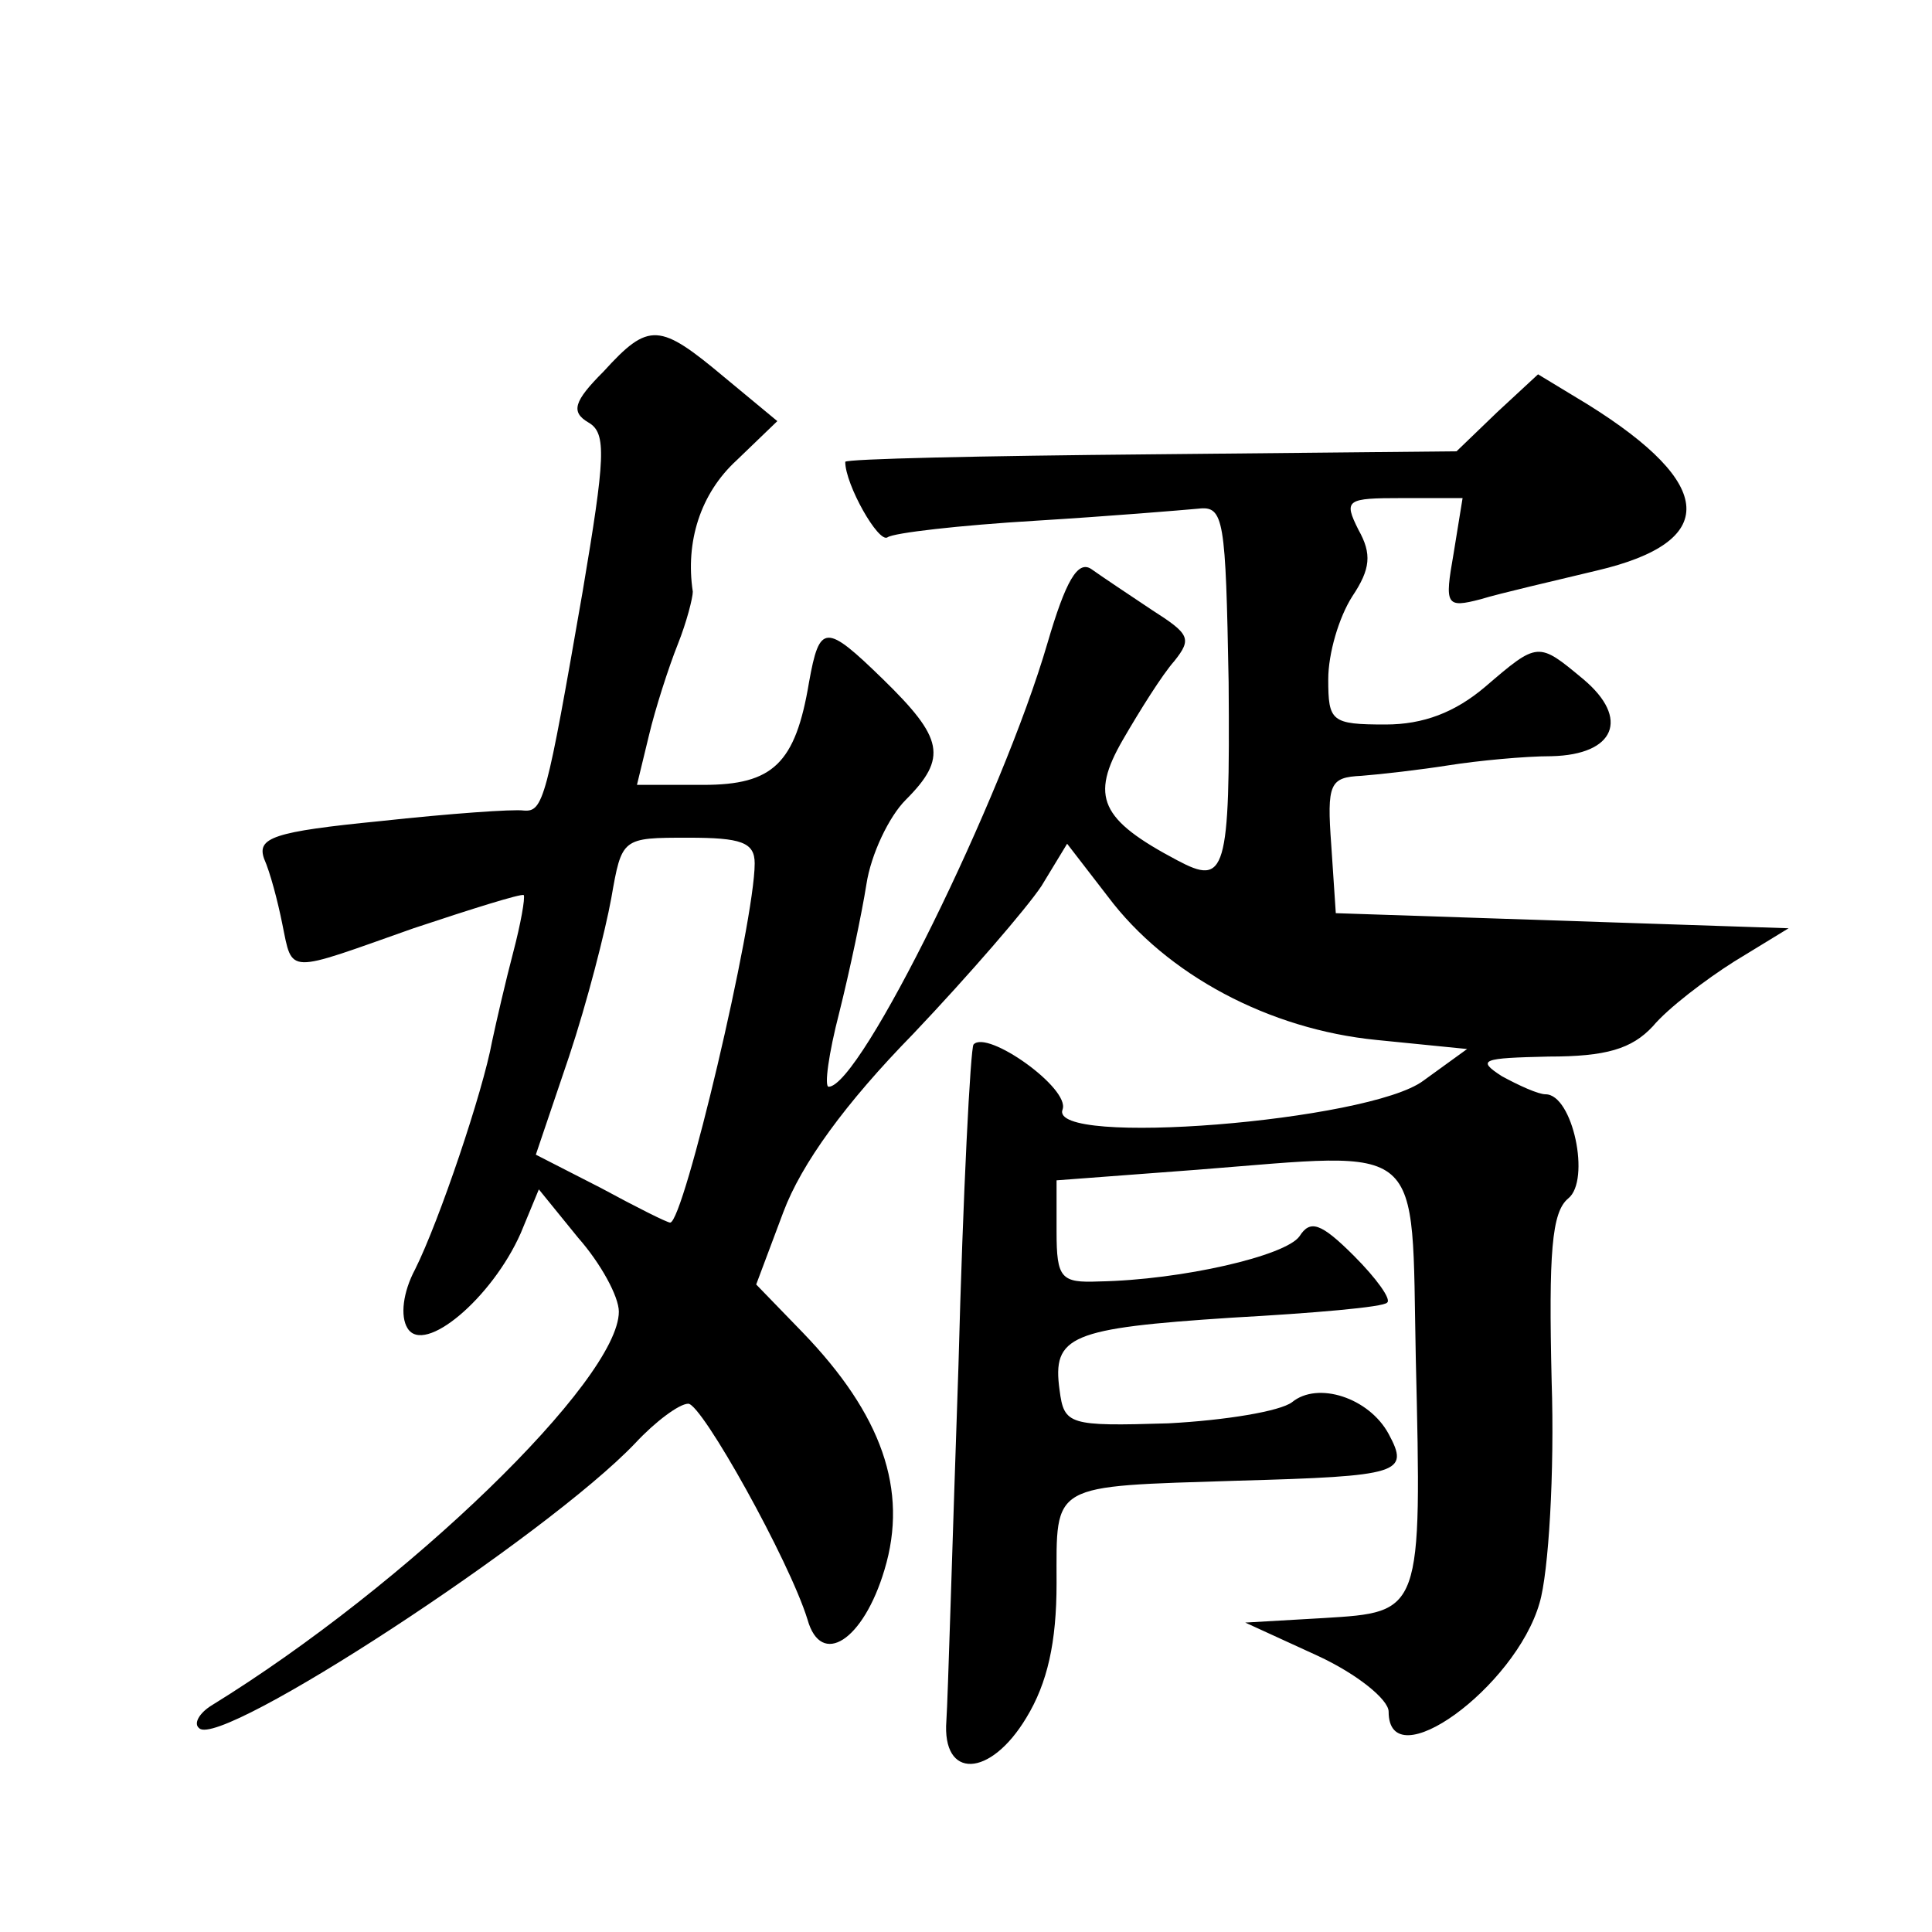
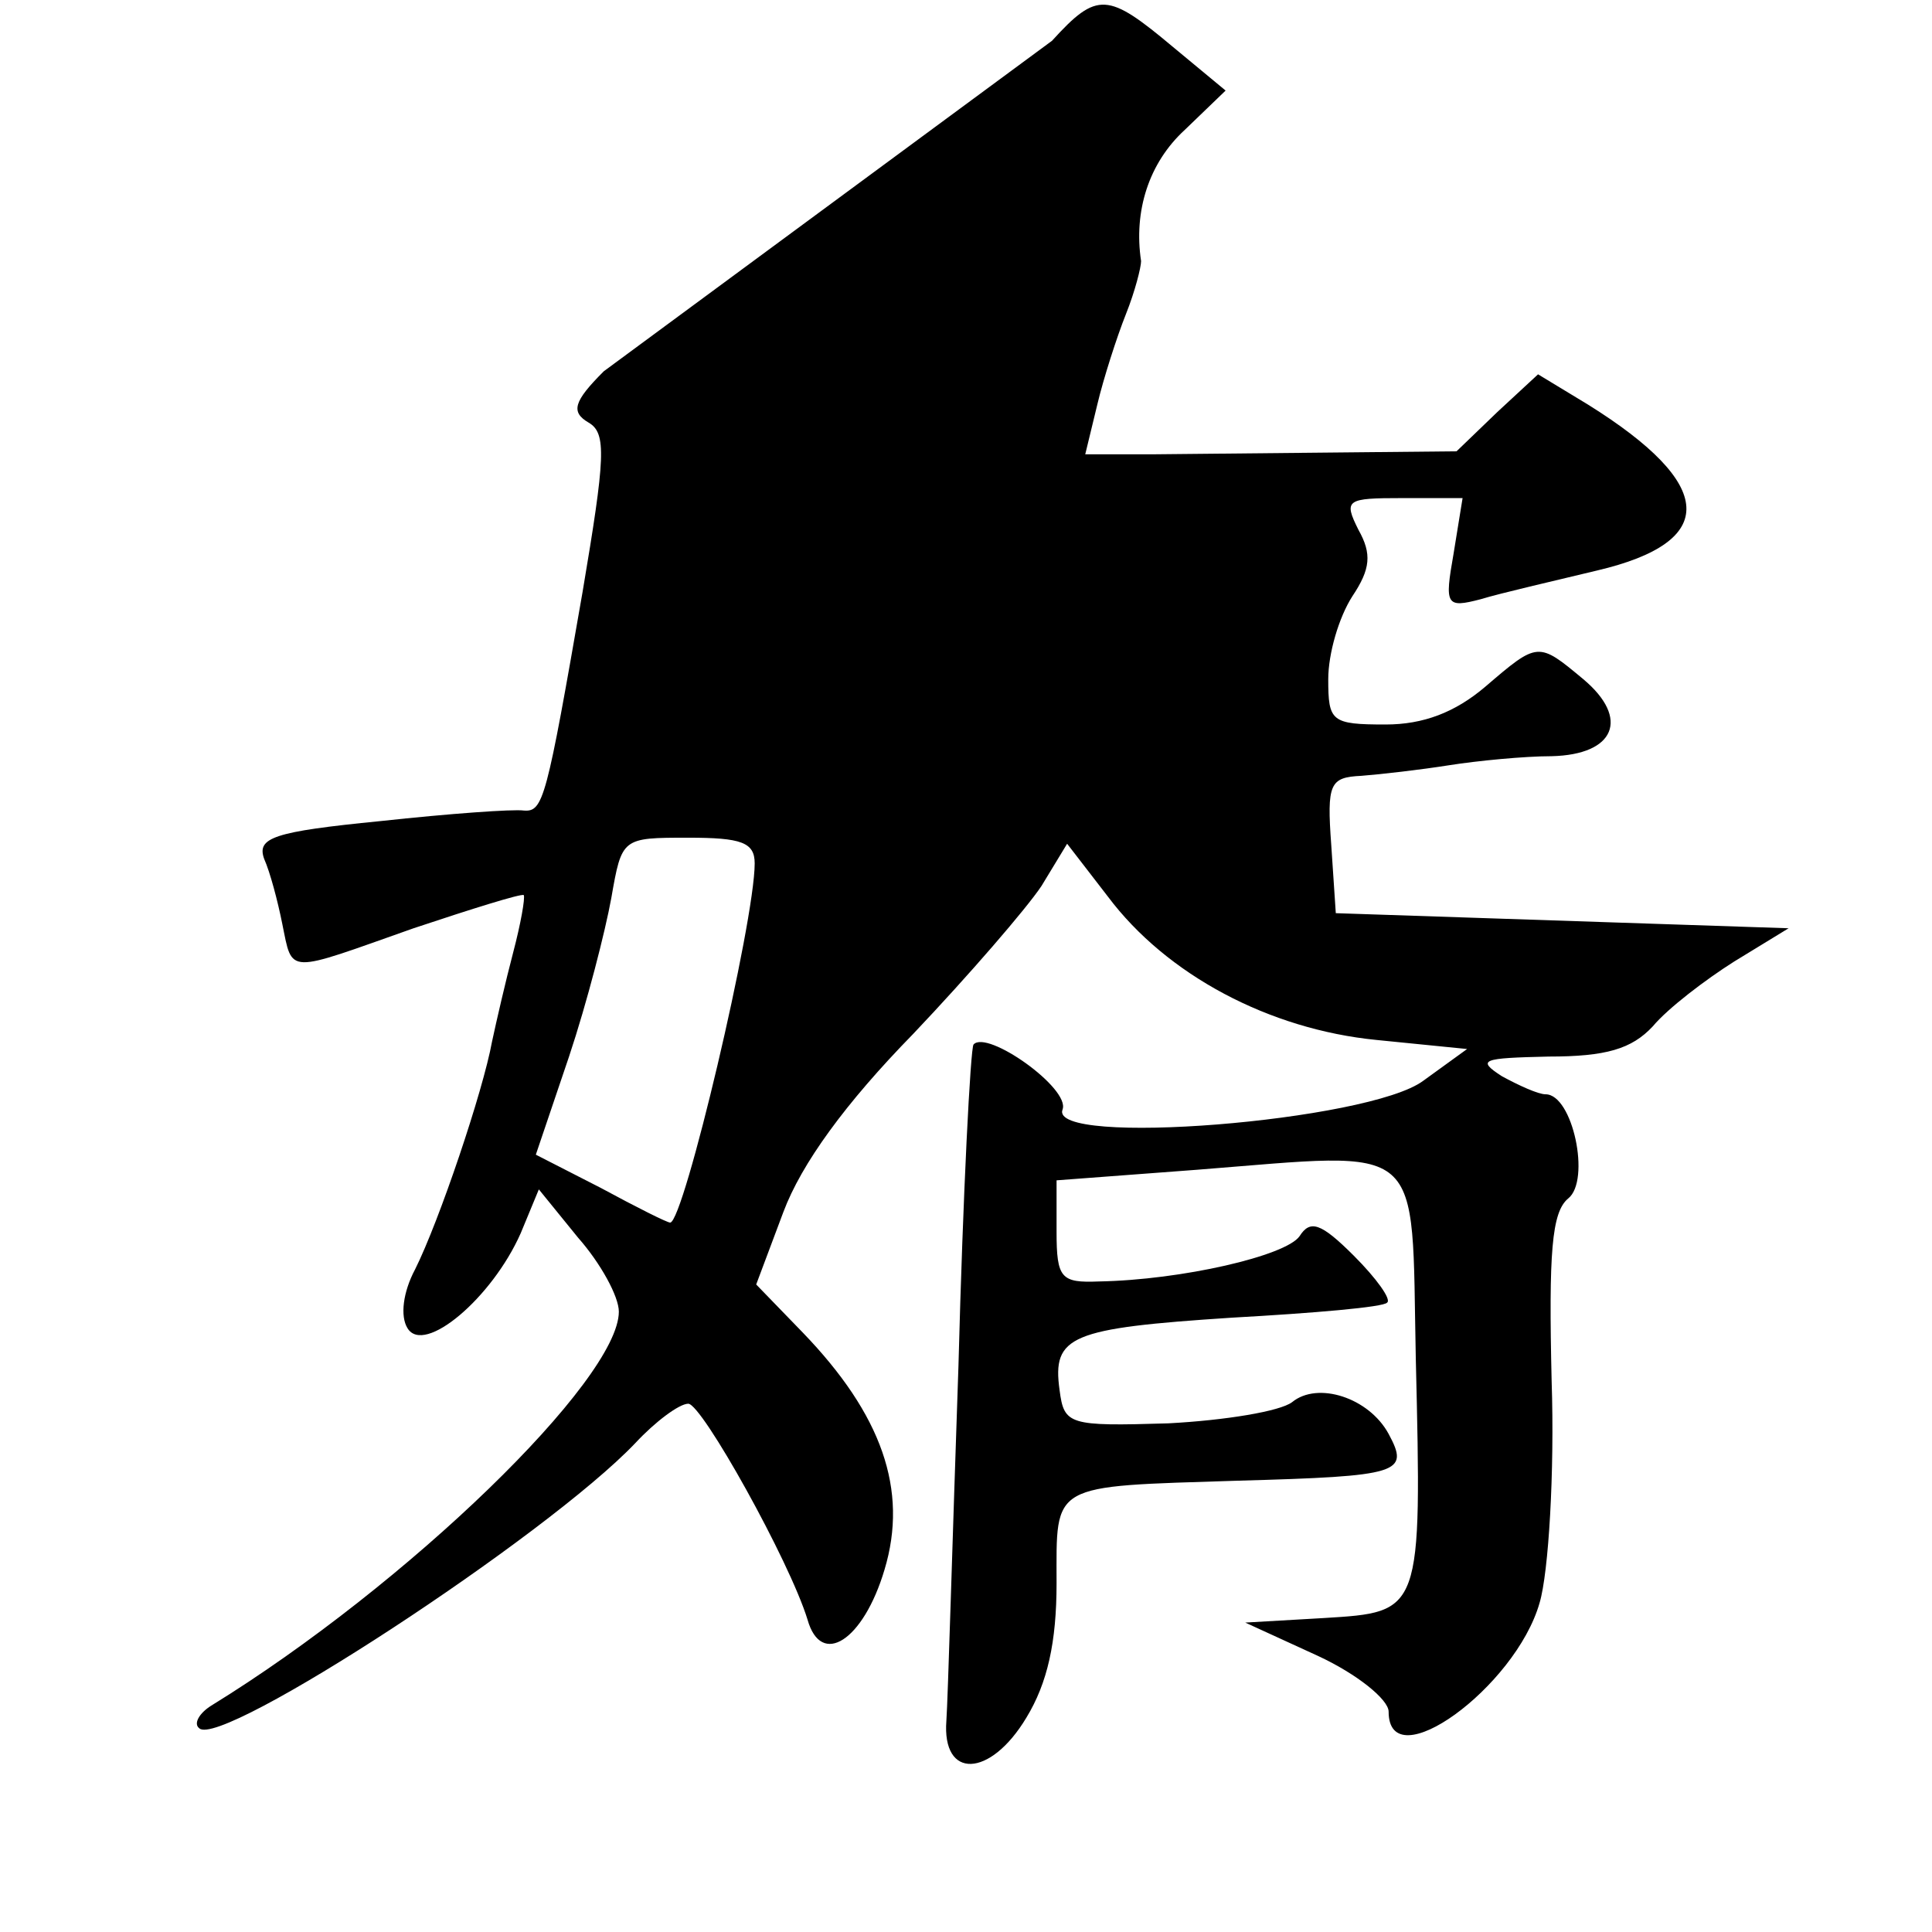
<svg xmlns="http://www.w3.org/2000/svg" version="1.0" width="128pt" height="128pt" viewBox="0 0 128 128" preserveAspectRatio="xMidYMid meet">
  <g transform="translate(0,128) scale(0.1,-0.1)" fill="#0" stroke="none">
-     <path d="M400 1034 c-20 -20 -22 -27 -10 -34 12 -7 11 -23 -4 -112 -24 -138 -26 -146 -39 -145 -7 1 -49 -2 -95 -7 -71 -7 -82 -11 -77 -25 4 -9 9 -28 12 -43 7 -34 2 -33 87 -3 39 13 71 23 73 22 1 -2 -2 -19 -7 -38 -5 -19 -11 -45 -14 -59 -6 -33 -35 -119 -51 -151 -8 -15 -10 -31 -5 -39 11 -18 56 20 75 63 l12 29 26 -32 c15 -17 27 -39 27 -49 0 -45 -140 -181 -270 -261 -8 -5 -12 -12 -8 -15 14 -14 230 127 289 189 13 14 29 26 35 26 9 0 67 -104 79 -143 9 -32 37 -14 51 33 16 53 -2 103 -54 157 l-31 32 18 48 c12 32 41 72 86 118 37 39 75 83 85 98 l17 28 27 -35 c39 -52 107 -88 178 -95 l60 -6 -29 -21 c-36 -27 -249 -44 -239 -19 5 14 -50 53 -59 43 -2 -2 -7 -98 -10 -213 -4 -116 -7 -221 -8 -235 -3 -39 29 -38 53 2 14 23 20 50 20 89 0 67 -5 64 120 68 108 3 114 5 100 31 -13 24 -47 35 -64 21 -8 -6 -44 -12 -82 -14 -66 -2 -69 -1 -72 22 -5 36 7 41 114 48 54 3 101 7 103 10 3 2 -7 16 -22 31 -22 22 -29 24 -36 13 -9 -13 -78 -29 -133 -30 -25 -1 -28 2 -28 33 l0 34 93 7 c153 12 142 21 145 -125 4 -169 4 -168 -61 -172 l-52 -3 48 -22 c26 -12 47 -29 47 -37 0 -45 84 16 100 72 6 20 10 87 8 147 -2 85 0 112 11 121 15 12 3 69 -15 69 -5 0 -18 6 -29 12 -17 11 -13 12 31 13 38 0 55 5 69 20 10 12 35 31 54 43 l36 22 -150 5 -150 5 -3 45 c-3 41 -1 45 20 46 13 1 39 4 58 7 19 3 50 6 68 6 42 1 52 25 21 51 -30 25 -30 25 -65 -5 -20 -17 -41 -25 -66 -25 -36 0 -38 2 -38 30 0 17 7 41 16 55 12 18 13 28 4 44 -10 20 -8 21 29 21 l40 0 -6 -37 c-6 -34 -5 -36 18 -30 13 4 48 12 77 19 81 19 79 57 -6 110 l-33 20 -27 -25 -27 -26 -202 -2 c-112 -1 -203 -3 -203 -5 0 -15 22 -54 28 -50 4 3 48 8 98 11 49 3 97 7 108 8 17 2 18 -7 20 -115 1 -127 -2 -135 -34 -118 -51 27 -58 42 -36 80 11 19 26 43 34 52 12 15 10 18 -15 34 -15 10 -33 22 -40 27 -9 6 -17 -8 -29 -49 -30 -103 -124 -294 -145 -294 -3 0 0 22 7 49 7 28 15 66 18 85 3 20 15 45 26 56 28 28 25 41 -15 80 -38 37 -42 37 -49 -2 -9 -54 -24 -68 -70 -68 l-44 0 8 33 c4 17 13 45 19 60 6 15 10 31 10 35 -5 33 5 65 29 87 l27 26 -35 29 c-43 36 -50 37 -80 4z m100 -326 c0 -39 -47 -238 -56 -238 -2 0 -22 10 -46 23 l-43 22 22 65 c12 36 24 83 28 105 7 40 7 40 51 40 35 0 44 -3 44 -17z" />
+     <path d="M400 1034 c-20 -20 -22 -27 -10 -34 12 -7 11 -23 -4 -112 -24 -138 -26 -146 -39 -145 -7 1 -49 -2 -95 -7 -71 -7 -82 -11 -77 -25 4 -9 9 -28 12 -43 7 -34 2 -33 87 -3 39 13 71 23 73 22 1 -2 -2 -19 -7 -38 -5 -19 -11 -45 -14 -59 -6 -33 -35 -119 -51 -151 -8 -15 -10 -31 -5 -39 11 -18 56 20 75 63 l12 29 26 -32 c15 -17 27 -39 27 -49 0 -45 -140 -181 -270 -261 -8 -5 -12 -12 -8 -15 14 -14 230 127 289 189 13 14 29 26 35 26 9 0 67 -104 79 -143 9 -32 37 -14 51 33 16 53 -2 103 -54 157 l-31 32 18 48 c12 32 41 72 86 118 37 39 75 83 85 98 l17 28 27 -35 c39 -52 107 -88 178 -95 l60 -6 -29 -21 c-36 -27 -249 -44 -239 -19 5 14 -50 53 -59 43 -2 -2 -7 -98 -10 -213 -4 -116 -7 -221 -8 -235 -3 -39 29 -38 53 2 14 23 20 50 20 89 0 67 -5 64 120 68 108 3 114 5 100 31 -13 24 -47 35 -64 21 -8 -6 -44 -12 -82 -14 -66 -2 -69 -1 -72 22 -5 36 7 41 114 48 54 3 101 7 103 10 3 2 -7 16 -22 31 -22 22 -29 24 -36 13 -9 -13 -78 -29 -133 -30 -25 -1 -28 2 -28 33 l0 34 93 7 c153 12 142 21 145 -125 4 -169 4 -168 -61 -172 l-52 -3 48 -22 c26 -12 47 -29 47 -37 0 -45 84 16 100 72 6 20 10 87 8 147 -2 85 0 112 11 121 15 12 3 69 -15 69 -5 0 -18 6 -29 12 -17 11 -13 12 31 13 38 0 55 5 69 20 10 12 35 31 54 43 l36 22 -150 5 -150 5 -3 45 c-3 41 -1 45 20 46 13 1 39 4 58 7 19 3 50 6 68 6 42 1 52 25 21 51 -30 25 -30 25 -65 -5 -20 -17 -41 -25 -66 -25 -36 0 -38 2 -38 30 0 17 7 41 16 55 12 18 13 28 4 44 -10 20 -8 21 29 21 l40 0 -6 -37 c-6 -34 -5 -36 18 -30 13 4 48 12 77 19 81 19 79 57 -6 110 l-33 20 -27 -25 -27 -26 -202 -2 l-44 0 8 33 c4 17 13 45 19 60 6 15 10 31 10 35 -5 33 5 65 29 87 l27 26 -35 29 c-43 36 -50 37 -80 4z m100 -326 c0 -39 -47 -238 -56 -238 -2 0 -22 10 -46 23 l-43 22 22 65 c12 36 24 83 28 105 7 40 7 40 51 40 35 0 44 -3 44 -17z" />
  </g>
</svg>